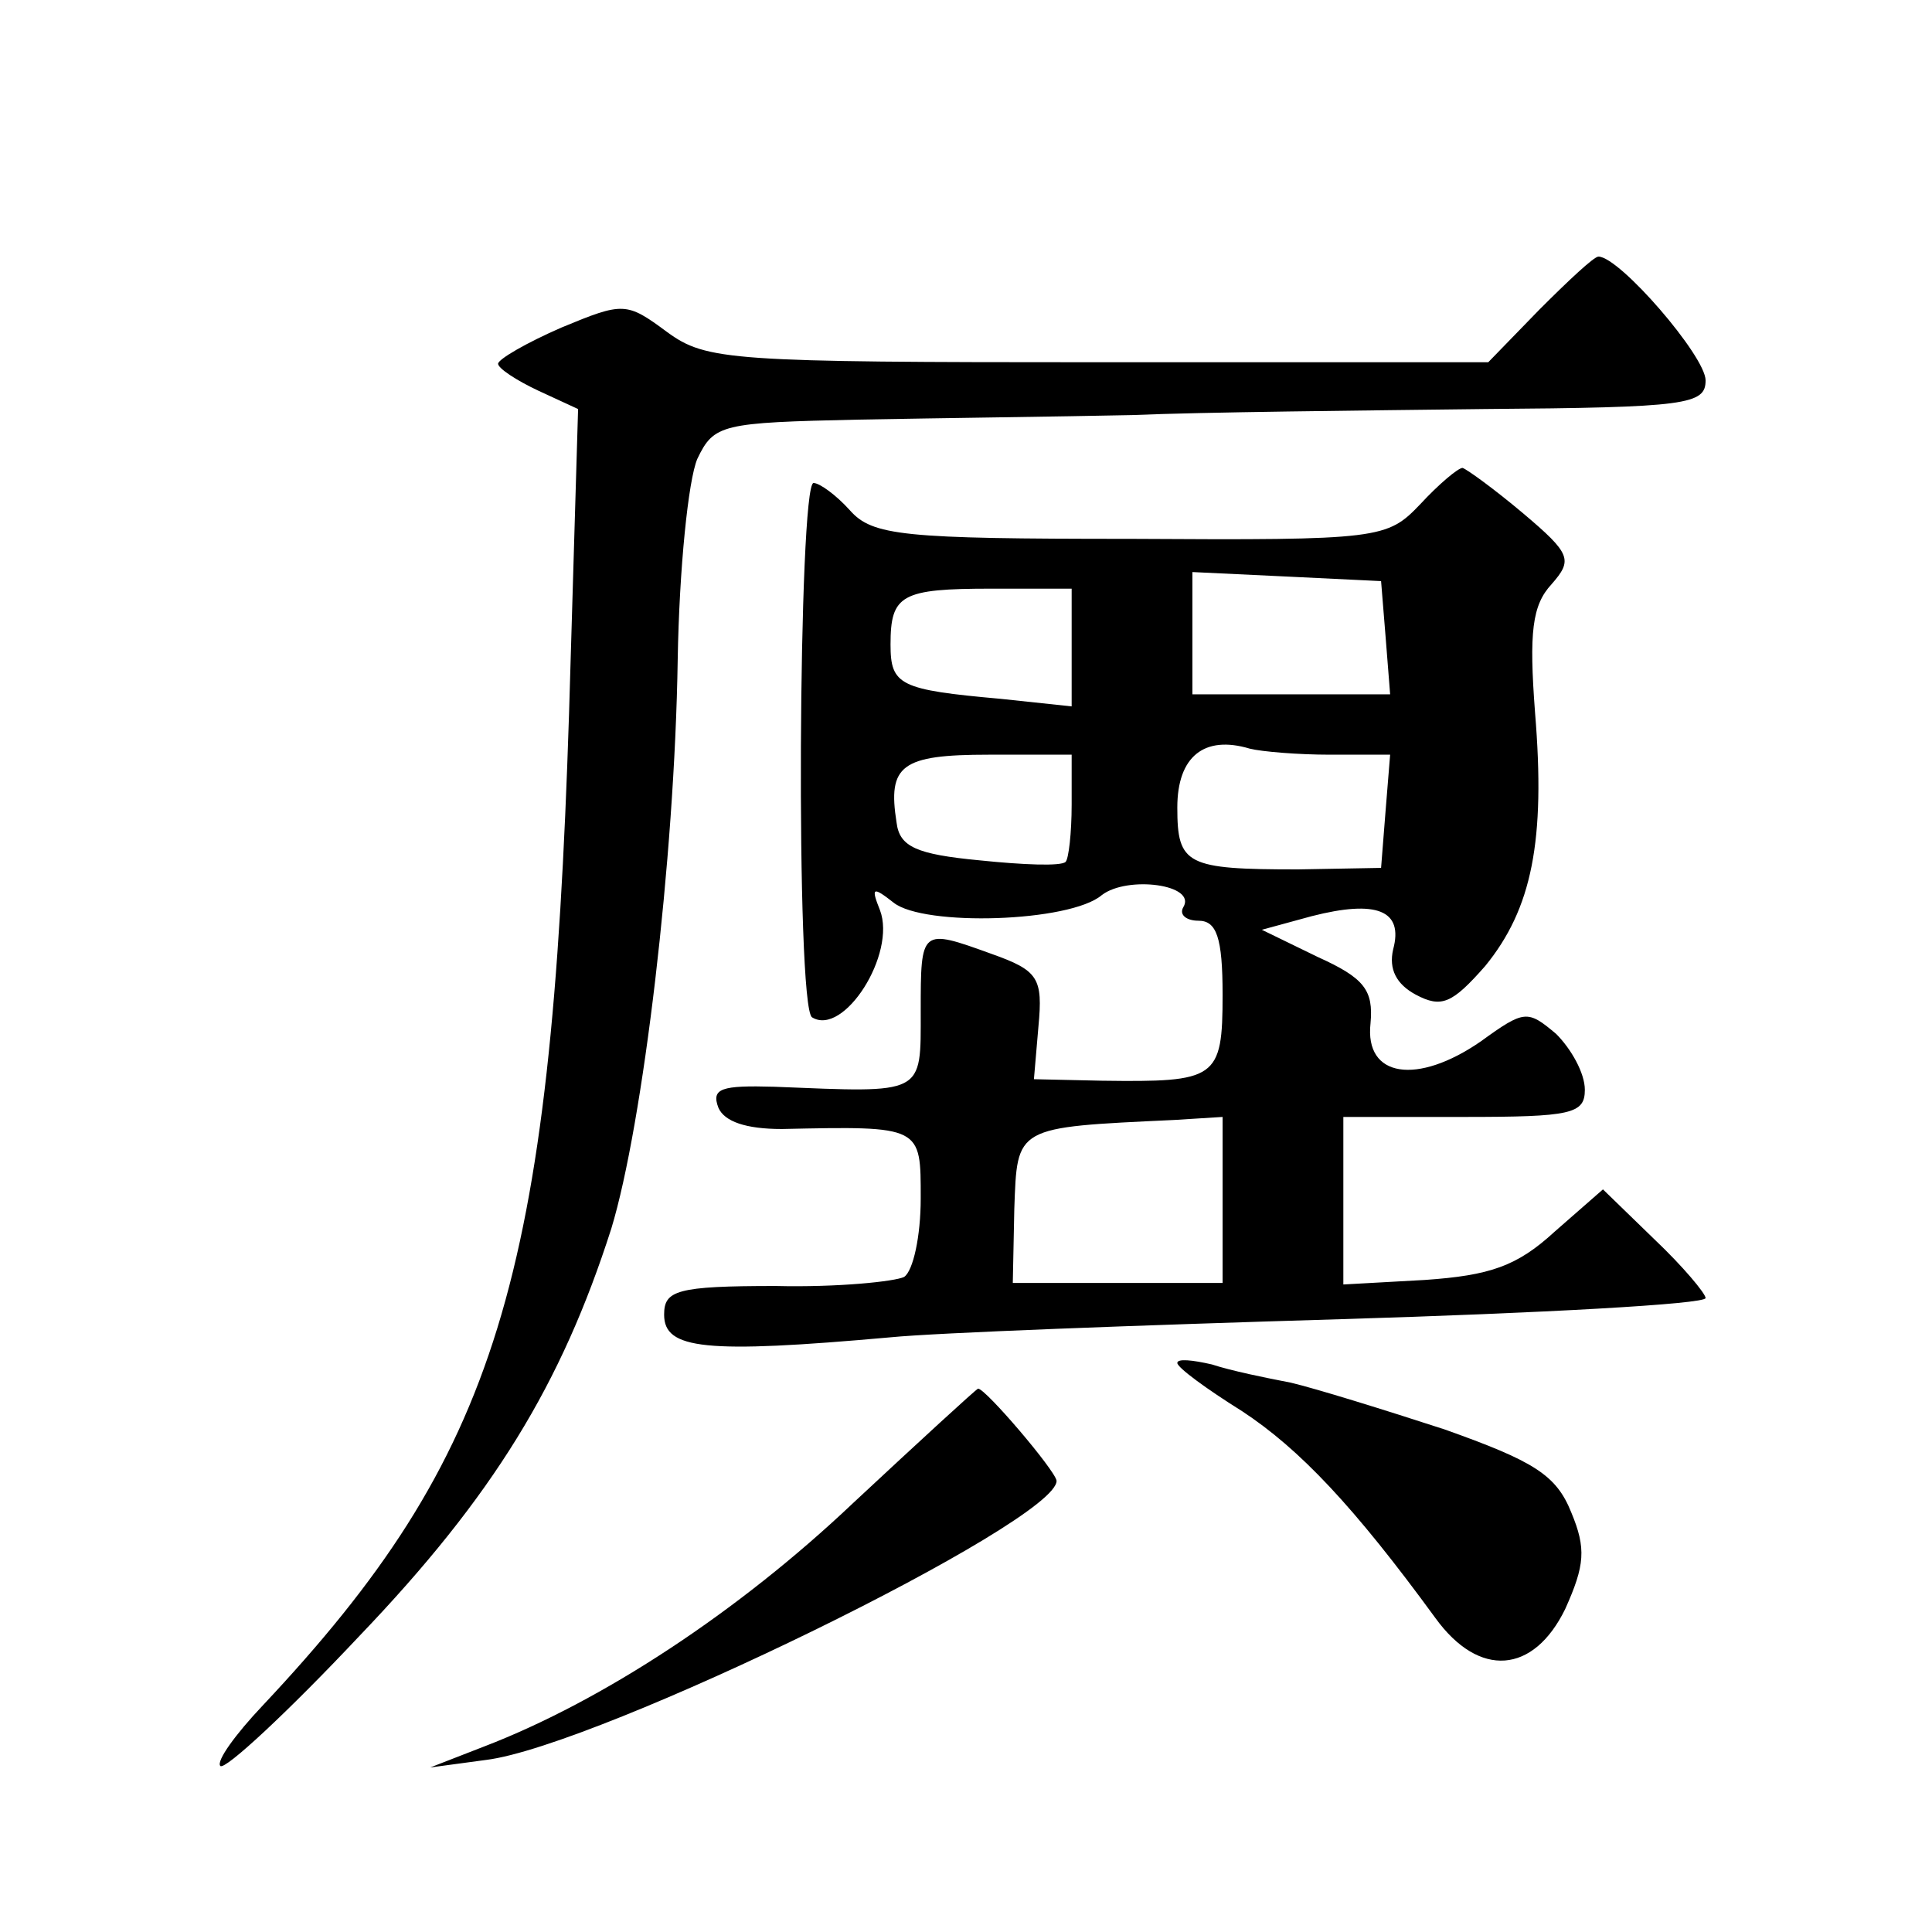
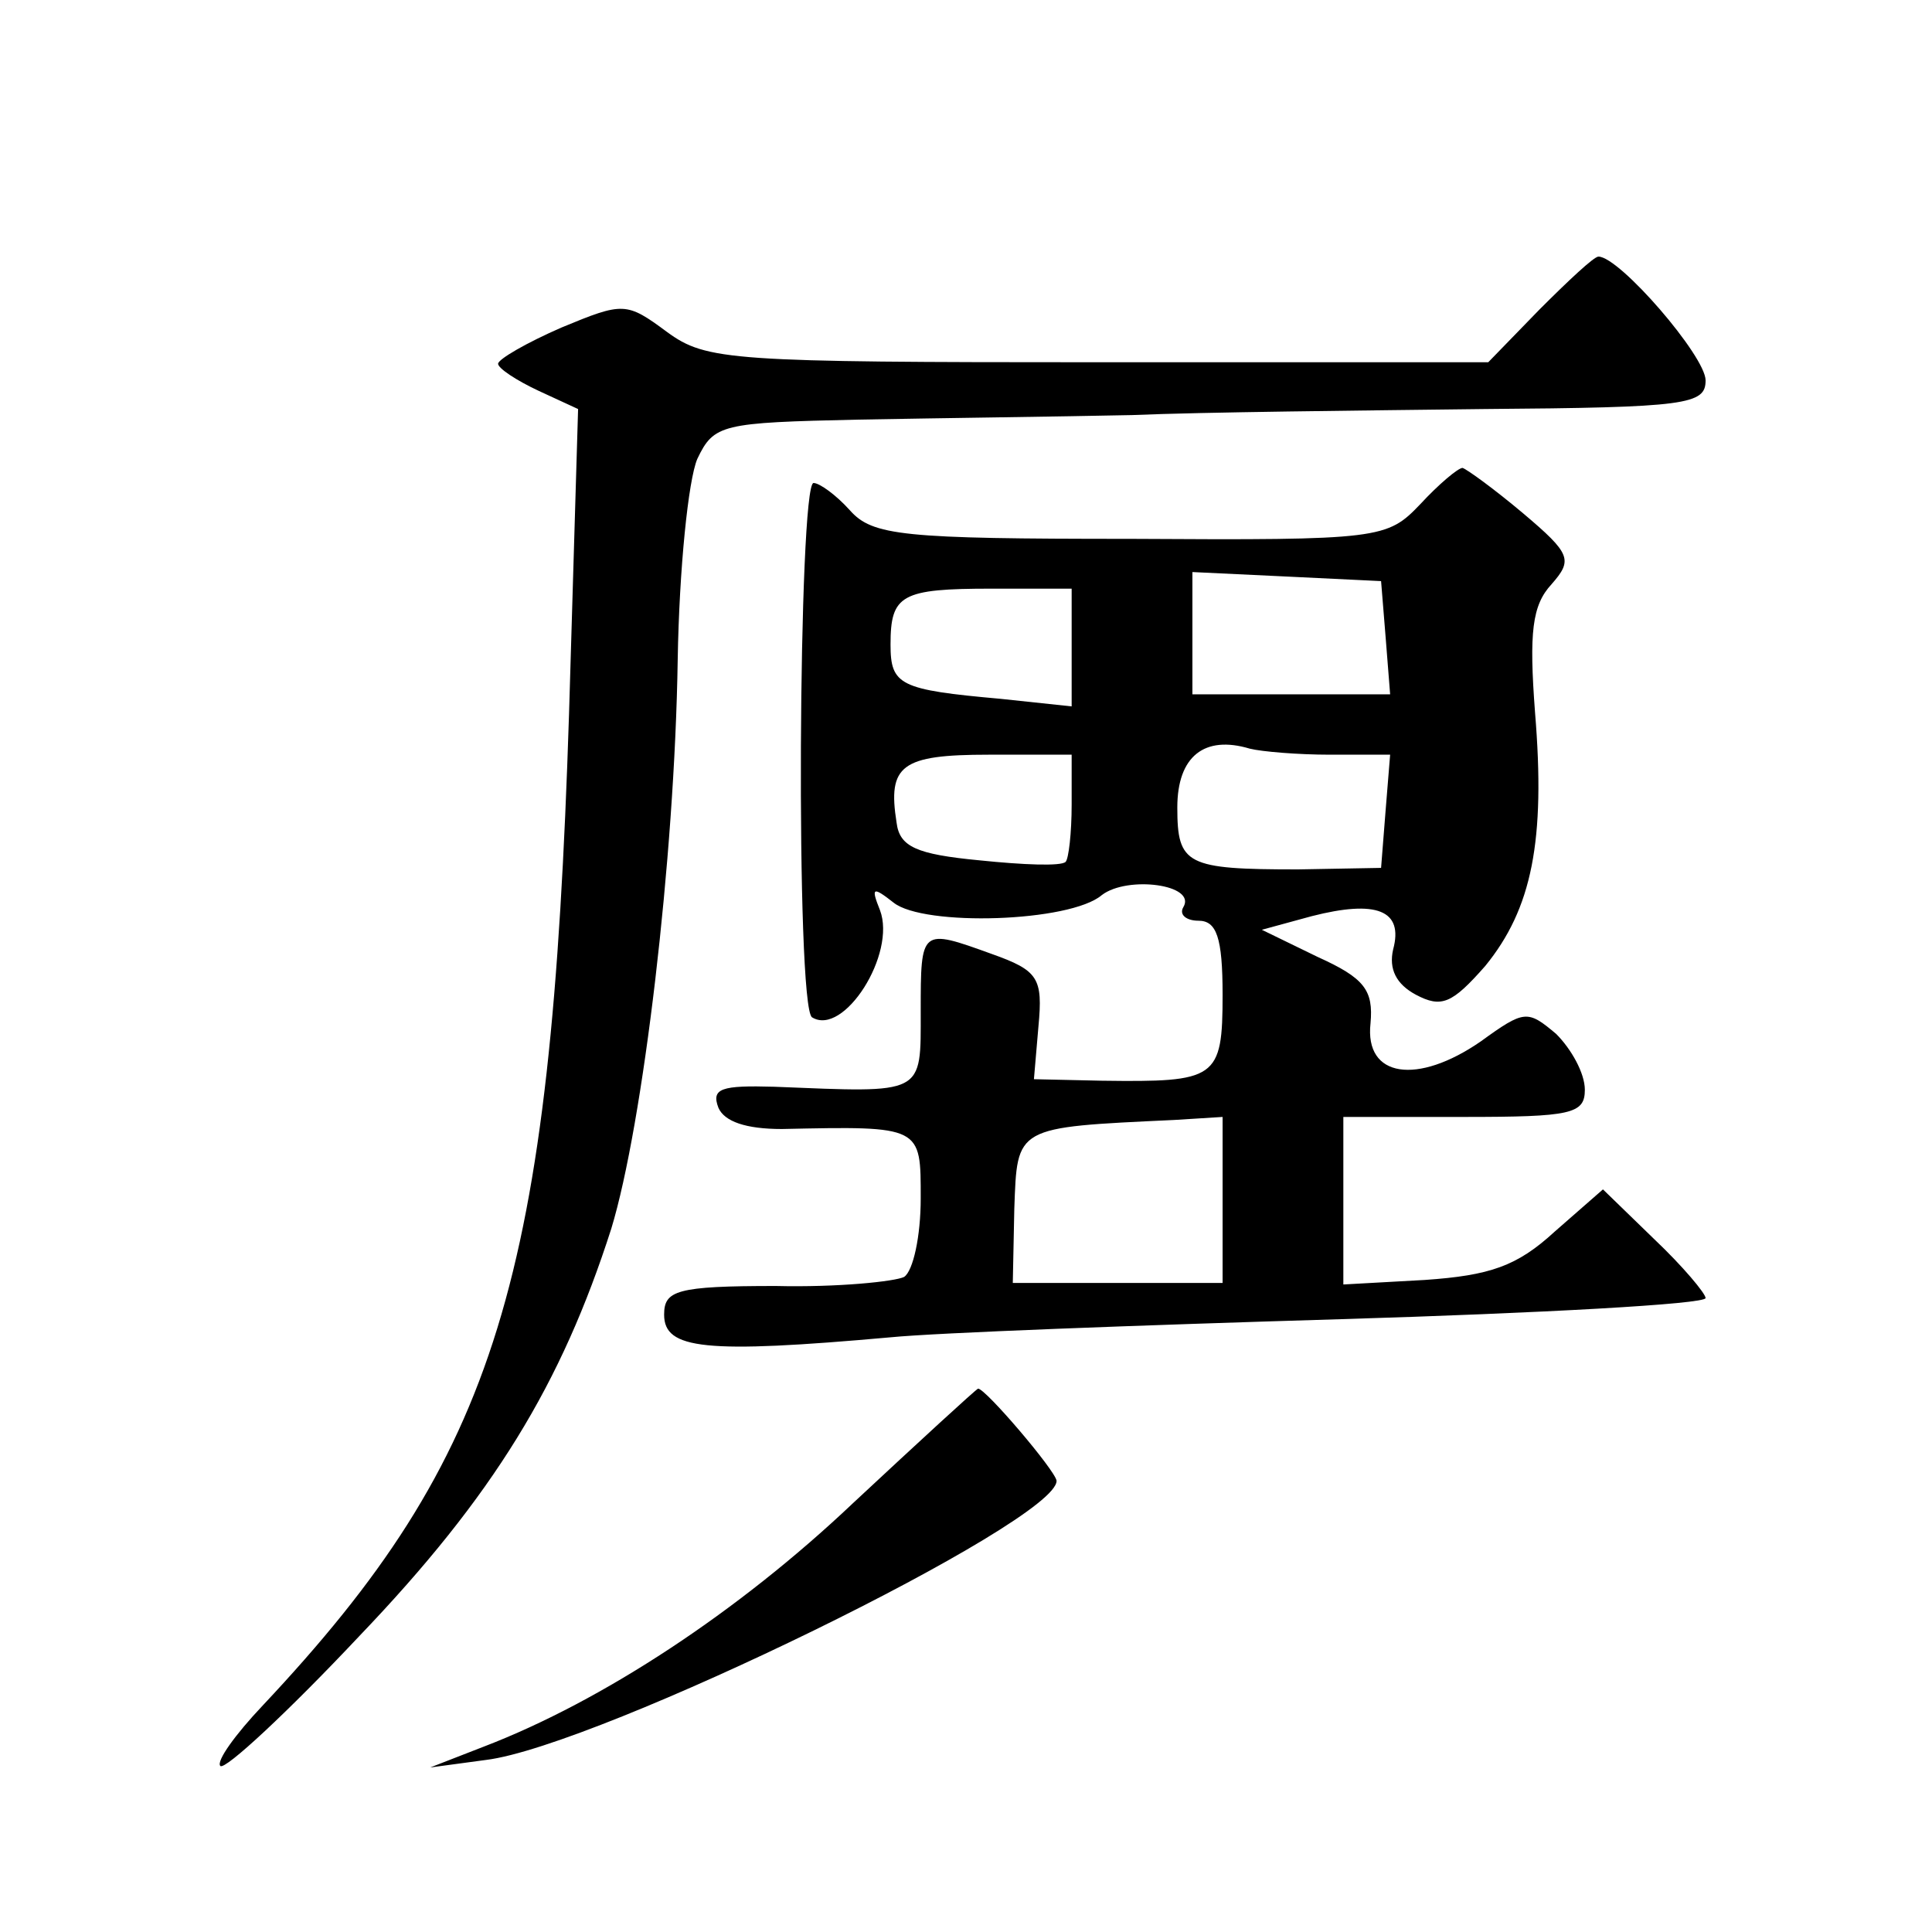
<svg xmlns="http://www.w3.org/2000/svg" version="1.0" width="128pt" height="128pt" viewBox="0 0 128 128" preserveAspectRatio="xMidYMid meet">
  <g transform="translate(0,128) scale(0.1,-0.1)" fill="#0" stroke="none">
-     <path d="M1020 1075 l-34 -35 -258 0 c-244 0 -260 1 -286 20 -27 20 -29 20 -70 3 -23 -10 -42 -21 -42 -24 0 -3 12 -11 27 -18 l26 -12 -6 -202 c-12 -375 -47 -491 -203 -657 -18 -19 -31 -37 -28 -40 3 -3 45 36 92 86 89 93 134 167 167 270 21 69 42 245 44 377 1 60 7 119 13 133 11 23 16 24 107 26 53 1 134 2 181 3 47 2 151 3 233 4 135 1 147 3 147 19 0 16 -57 82 -71 82 -3 0 -20 -16 -39 -35z M941 946 c-22 -23 -26 -24 -192 -23 -151 0 -171 2 -186 19 -9 10 -20 18 -24 18 -10 0 -12 -347 -1 -354 21 -13 56 42 45 71 -6 15 -5 16 9 5 20 -16 117 -13 138 5 17 13 63 7 54 -8 -3 -5 2 -9 10 -9 12 0 16 -11 16 -49 0 -56 -4 -58 -80 -57 l-45 1 3 35 c3 32 0 37 -31 48 -47 17 -47 17 -47 -38 0 -56 3 -54 -97 -50 -35 1 -42 -1 -37 -14 4 -9 18 -14 42 -14 93 2 92 2 92 -46 0 -25 -5 -48 -11 -52 -6 -3 -44 -7 -85 -6 -66 0 -74 -3 -74 -19 0 -23 27 -26 150 -15 30 3 164 8 298 12 133 4 242 10 242 14 0 3 -15 21 -34 39 l-34 33 -32 -28 c-25 -23 -43 -29 -86 -32 l-54 -3 0 56 0 55 80 0 c71 0 80 2 80 18 0 11 -9 27 -19 37 -19 16 -21 16 -50 -5 -42 -29 -77 -24 -73 12 2 22 -4 30 -35 44 l-37 18 33 9 c43 11 61 4 54 -22 -3 -13 2 -23 15 -30 17 -9 24 -6 46 19 31 38 40 83 33 168 -4 53 -2 71 11 85 14 16 13 20 -19 47 -19 16 -37 29 -40 30 -3 0 -16 -11 -28 -24z m-23 -88 l3 -38 -65 0 -66 0 0 40 0 41 63 -3 62 -3 3 -37z m-208 -7 l0 -39 -47 5 c-67 6 -73 9 -73 36 0 33 7 37 67 37 l53 0 0 -39z m171 -71 l40 0 -3 -37 -3 -38 -55 -1 c-74 0 -80 3 -80 41 0 34 18 48 48 39 8 -2 32 -4 53 -4z m-171 -33 c0 -19 -2 -36 -4 -38 -3 -3 -28 -2 -57 1 -42 4 -53 9 -55 25 -6 38 3 45 61 45 l55 0 0 -33z m100 -262 l0 -55 -69 0 -70 0 1 49 c2 55 0 54 106 59 l32 2 0 -55z M780 377 c0 -3 19 -17 43 -32 38 -25 74 -63 128 -137 29 -40 65 -37 86 6 13 29 14 40 4 64 -10 25 -25 34 -84 55 -40 13 -85 27 -102 31 -16 3 -40 8 -52 12 -13 3 -23 4 -23 1z M565 284 c-76 -72 -166 -131 -244 -161 l-36 -14 37 5 c74 9 379 158 378 185 -1 7 -47 61 -52 61 -2 -1 -39 -35 -83 -76z" />
+     <path d="M1020 1075 l-34 -35 -258 0 c-244 0 -260 1 -286 20 -27 20 -29 20 -70 3 -23 -10 -42 -21 -42 -24 0 -3 12 -11 27 -18 l26 -12 -6 -202 c-12 -375 -47 -491 -203 -657 -18 -19 -31 -37 -28 -40 3 -3 45 36 92 86 89 93 134 167 167 270 21 69 42 245 44 377 1 60 7 119 13 133 11 23 16 24 107 26 53 1 134 2 181 3 47 2 151 3 233 4 135 1 147 3 147 19 0 16 -57 82 -71 82 -3 0 -20 -16 -39 -35z M941 946 c-22 -23 -26 -24 -192 -23 -151 0 -171 2 -186 19 -9 10 -20 18 -24 18 -10 0 -12 -347 -1 -354 21 -13 56 42 45 71 -6 15 -5 16 9 5 20 -16 117 -13 138 5 17 13 63 7 54 -8 -3 -5 2 -9 10 -9 12 0 16 -11 16 -49 0 -56 -4 -58 -80 -57 l-45 1 3 35 c3 32 0 37 -31 48 -47 17 -47 17 -47 -38 0 -56 3 -54 -97 -50 -35 1 -42 -1 -37 -14 4 -9 18 -14 42 -14 93 2 92 2 92 -46 0 -25 -5 -48 -11 -52 -6 -3 -44 -7 -85 -6 -66 0 -74 -3 -74 -19 0 -23 27 -26 150 -15 30 3 164 8 298 12 133 4 242 10 242 14 0 3 -15 21 -34 39 l-34 33 -32 -28 c-25 -23 -43 -29 -86 -32 l-54 -3 0 56 0 55 80 0 c71 0 80 2 80 18 0 11 -9 27 -19 37 -19 16 -21 16 -50 -5 -42 -29 -77 -24 -73 12 2 22 -4 30 -35 44 l-37 18 33 9 c43 11 61 4 54 -22 -3 -13 2 -23 15 -30 17 -9 24 -6 46 19 31 38 40 83 33 168 -4 53 -2 71 11 85 14 16 13 20 -19 47 -19 16 -37 29 -40 30 -3 0 -16 -11 -28 -24z m-23 -88 l3 -38 -65 0 -66 0 0 40 0 41 63 -3 62 -3 3 -37z m-208 -7 l0 -39 -47 5 c-67 6 -73 9 -73 36 0 33 7 37 67 37 l53 0 0 -39z m171 -71 l40 0 -3 -37 -3 -38 -55 -1 c-74 0 -80 3 -80 41 0 34 18 48 48 39 8 -2 32 -4 53 -4z m-171 -33 c0 -19 -2 -36 -4 -38 -3 -3 -28 -2 -57 1 -42 4 -53 9 -55 25 -6 38 3 45 61 45 l55 0 0 -33z m100 -262 l0 -55 -69 0 -70 0 1 49 c2 55 0 54 106 59 l32 2 0 -55z M780 377 z M565 284 c-76 -72 -166 -131 -244 -161 l-36 -14 37 5 c74 9 379 158 378 185 -1 7 -47 61 -52 61 -2 -1 -39 -35 -83 -76z" />
  </g>
</svg>